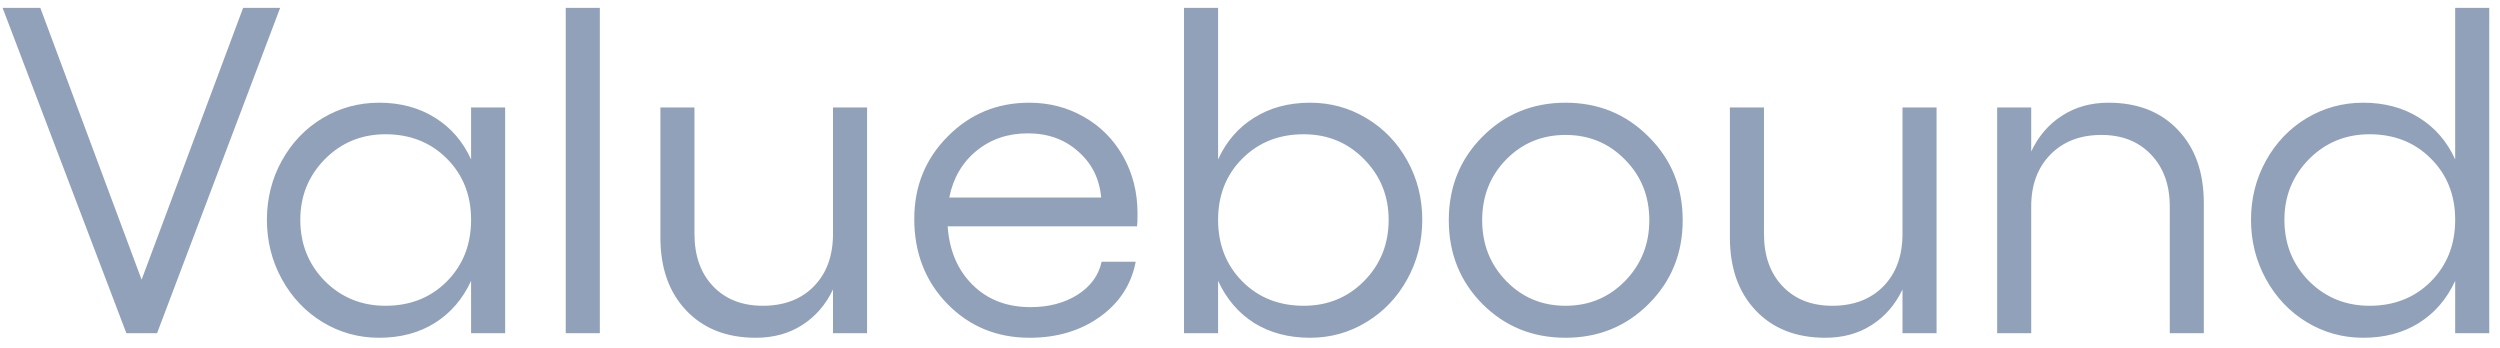
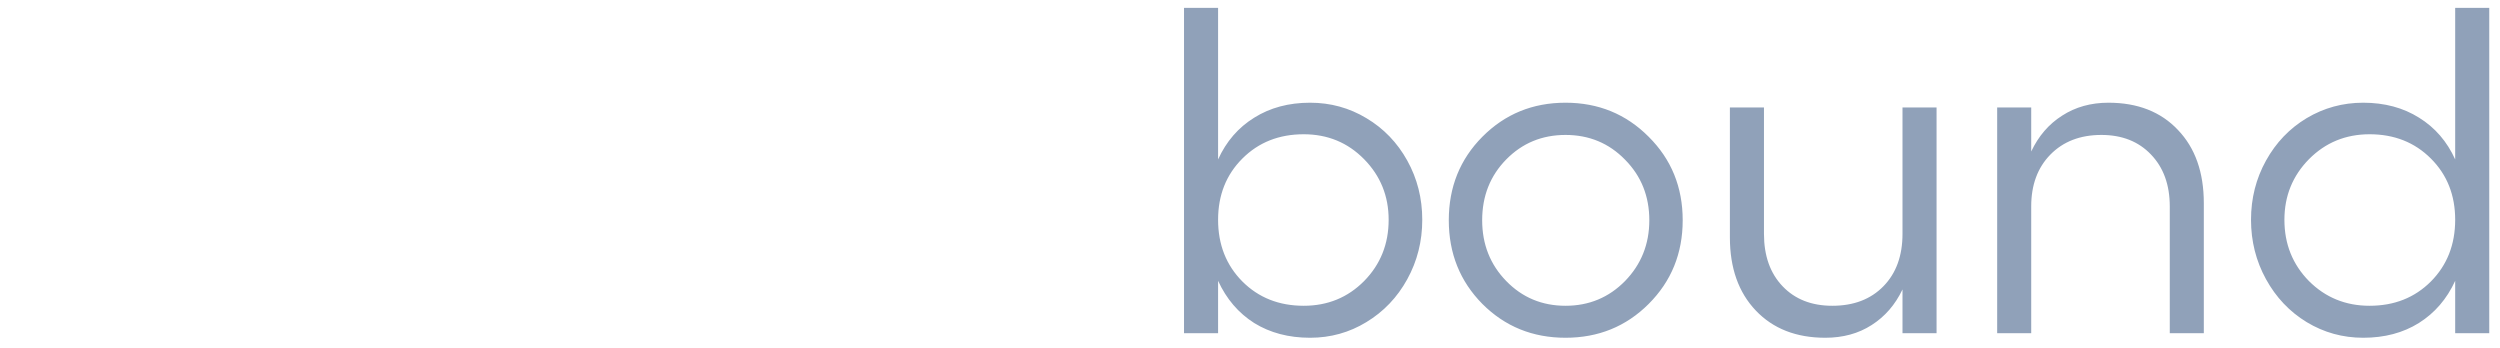
<svg xmlns="http://www.w3.org/2000/svg" width="165" height="23" viewBox="0 0 165 23" fill="none">
  <g clip-path="url(#clip0_173_24)">
-     <path d="M0.172 0.52H2.661L9.346 18.459L16.046 0.52H18.489L10.365 21.993H8.341L0.172 0.52ZM31.092 7.094H33.34V21.993H31.092V18.534C30.542 19.732 29.743 20.66 28.694 21.319C27.654 21.968 26.43 22.292 25.021 22.292C23.672 22.292 22.428 21.948 21.289 21.259C20.16 20.57 19.265 19.627 18.606 18.429C17.946 17.231 17.617 15.924 17.617 14.506C17.617 13.088 17.946 11.786 18.606 10.598C19.265 9.41 20.16 8.476 21.289 7.798C22.428 7.119 23.672 6.779 25.021 6.779C26.43 6.779 27.659 7.109 28.709 7.768C29.758 8.417 30.552 9.335 31.092 10.523V7.094ZM25.441 20.181C27.07 20.181 28.419 19.647 29.488 18.579C30.557 17.501 31.092 16.143 31.092 14.506C31.092 12.879 30.557 11.531 29.488 10.463C28.419 9.395 27.07 8.861 25.441 8.861C23.862 8.861 22.528 9.41 21.439 10.508C20.36 11.606 19.82 12.939 19.82 14.506C19.82 16.103 20.36 17.451 21.439 18.549C22.528 19.637 23.862 20.181 25.441 20.181ZM39.588 0.52V21.993H37.339V0.52H39.588ZM54.978 7.094H57.227V21.993H54.978V19.103C54.499 20.111 53.819 20.895 52.94 21.454C52.071 22.013 51.051 22.292 49.882 22.292C47.964 22.292 46.435 21.693 45.296 20.495C44.156 19.298 43.587 17.69 43.587 15.674V7.094H45.835V15.434C45.835 16.882 46.245 18.035 47.064 18.893C47.884 19.752 48.978 20.181 50.347 20.181C51.756 20.181 52.88 19.752 53.719 18.893C54.559 18.035 54.978 16.882 54.978 15.434V7.094ZM75.076 14.087C75.076 14.536 75.066 14.82 75.046 14.94H62.545C62.655 16.537 63.205 17.825 64.194 18.803C65.183 19.782 66.457 20.271 68.016 20.271C69.215 20.271 70.244 20.001 71.104 19.462C71.973 18.913 72.508 18.185 72.708 17.276H74.956C74.666 18.784 73.877 19.996 72.588 20.915C71.299 21.833 69.755 22.292 67.956 22.292C65.788 22.292 63.974 21.544 62.515 20.046C61.066 18.549 60.342 16.682 60.342 14.446C60.342 12.3 61.076 10.488 62.545 9.01C64.014 7.523 65.808 6.779 67.926 6.779C69.255 6.779 70.464 7.094 71.553 7.723C72.643 8.342 73.502 9.21 74.132 10.328C74.761 11.446 75.076 12.699 75.076 14.087ZM62.65 13.039H72.678C72.568 11.801 72.063 10.787 71.164 9.999C70.274 9.2 69.165 8.801 67.836 8.801C66.517 8.801 65.388 9.185 64.449 9.954C63.509 10.723 62.91 11.751 62.65 13.039Z" fill="#90A1B9" />
    <path d="M86.465 6.779C87.814 6.779 89.053 7.119 90.182 7.798C91.321 8.476 92.22 9.41 92.88 10.598C93.539 11.786 93.869 13.088 93.869 14.506C93.869 15.924 93.539 17.231 92.88 18.429C92.22 19.627 91.321 20.57 90.182 21.259C89.053 21.948 87.814 22.292 86.465 22.292C85.056 22.292 83.826 21.968 82.777 21.319C81.738 20.66 80.944 19.732 80.394 18.534V21.993H78.145V0.52H80.394V10.523C80.933 9.335 81.728 8.417 82.777 7.768C83.826 7.109 85.056 6.779 86.465 6.779ZM86.045 20.181C87.624 20.181 88.953 19.637 90.032 18.549C91.111 17.451 91.651 16.103 91.651 14.506C91.651 12.939 91.111 11.606 90.032 10.508C88.953 9.41 87.624 8.861 86.045 8.861C84.416 8.861 83.067 9.395 81.998 10.463C80.928 11.531 80.394 12.879 80.394 14.506C80.394 16.143 80.928 17.501 81.998 18.579C83.067 19.647 84.416 20.181 86.045 20.181ZM97.838 9.025C99.327 7.528 101.155 6.779 103.324 6.779C105.492 6.779 107.321 7.528 108.811 9.025C110.309 10.513 111.058 12.35 111.058 14.536C111.058 16.722 110.309 18.564 108.811 20.061C107.321 21.549 105.492 22.292 103.324 22.292C101.155 22.292 99.327 21.549 97.838 20.061C96.359 18.564 95.62 16.722 95.62 14.536C95.62 12.35 96.359 10.513 97.838 9.025ZM103.324 8.906C101.775 8.906 100.471 9.445 99.412 10.523C98.353 11.601 97.823 12.939 97.823 14.536C97.823 16.123 98.353 17.461 99.412 18.549C100.471 19.637 101.775 20.181 103.324 20.181C104.873 20.181 106.182 19.637 107.252 18.549C108.32 17.451 108.855 16.113 108.855 14.536C108.855 12.949 108.32 11.616 107.252 10.538C106.192 9.45 104.883 8.906 103.324 8.906ZM125.565 7.094H127.813V21.993H125.565V19.103C125.085 20.111 124.406 20.895 123.526 21.454C122.657 22.013 121.637 22.292 120.469 22.292C118.55 22.292 117.021 21.693 115.882 20.495C114.743 19.298 114.173 17.69 114.173 15.674V7.094H116.422V15.434C116.422 16.882 116.831 18.035 117.651 18.893C118.47 19.752 119.564 20.181 120.933 20.181C122.343 20.181 123.467 19.752 124.306 18.893C125.146 18.035 125.565 16.882 125.565 15.434V7.094ZM139.157 6.779C141.085 6.779 142.615 7.378 143.744 8.576C144.883 9.764 145.452 11.376 145.452 13.413V21.993H143.205V13.622C143.205 12.195 142.789 11.052 141.96 10.193C141.141 9.335 140.051 8.906 138.693 8.906C137.293 8.906 136.169 9.34 135.32 10.208C134.481 11.067 134.06 12.205 134.06 13.622V21.993H131.813V7.094H134.06V9.999C134.54 8.981 135.22 8.192 136.099 7.633C136.979 7.064 137.998 6.779 139.157 6.779ZM162.042 0.52H164.291V21.993H162.042V18.534C161.493 19.732 160.694 20.66 159.644 21.319C158.605 21.968 157.381 22.292 155.972 22.292C154.623 22.292 153.379 21.948 152.239 21.259C151.11 20.57 150.216 19.627 149.557 18.429C148.897 17.231 148.567 15.924 148.567 14.506C148.567 13.088 148.897 11.786 149.557 10.598C150.216 9.41 151.11 8.476 152.239 7.798C153.379 7.119 154.623 6.779 155.972 6.779C157.381 6.779 158.61 7.109 159.659 7.768C160.709 8.417 161.503 9.335 162.042 10.523V0.52ZM156.392 20.181C158.02 20.181 159.37 19.647 160.438 18.579C161.508 17.501 162.042 16.143 162.042 14.506C162.042 12.879 161.508 11.531 160.438 10.463C159.37 9.395 158.02 8.861 156.392 8.861C154.813 8.861 153.479 9.41 152.39 10.508C151.311 11.606 150.771 12.939 150.771 14.506C150.771 16.103 151.311 17.451 152.39 18.549C153.479 19.637 154.813 20.181 156.392 20.181Z" fill="#90A1B9" />
  </g>
  <defs>
    <clipPath id="clip0_173_24">
      <rect width="165" height="23" fill="white" />
    </clipPath>
  </defs>
</svg>